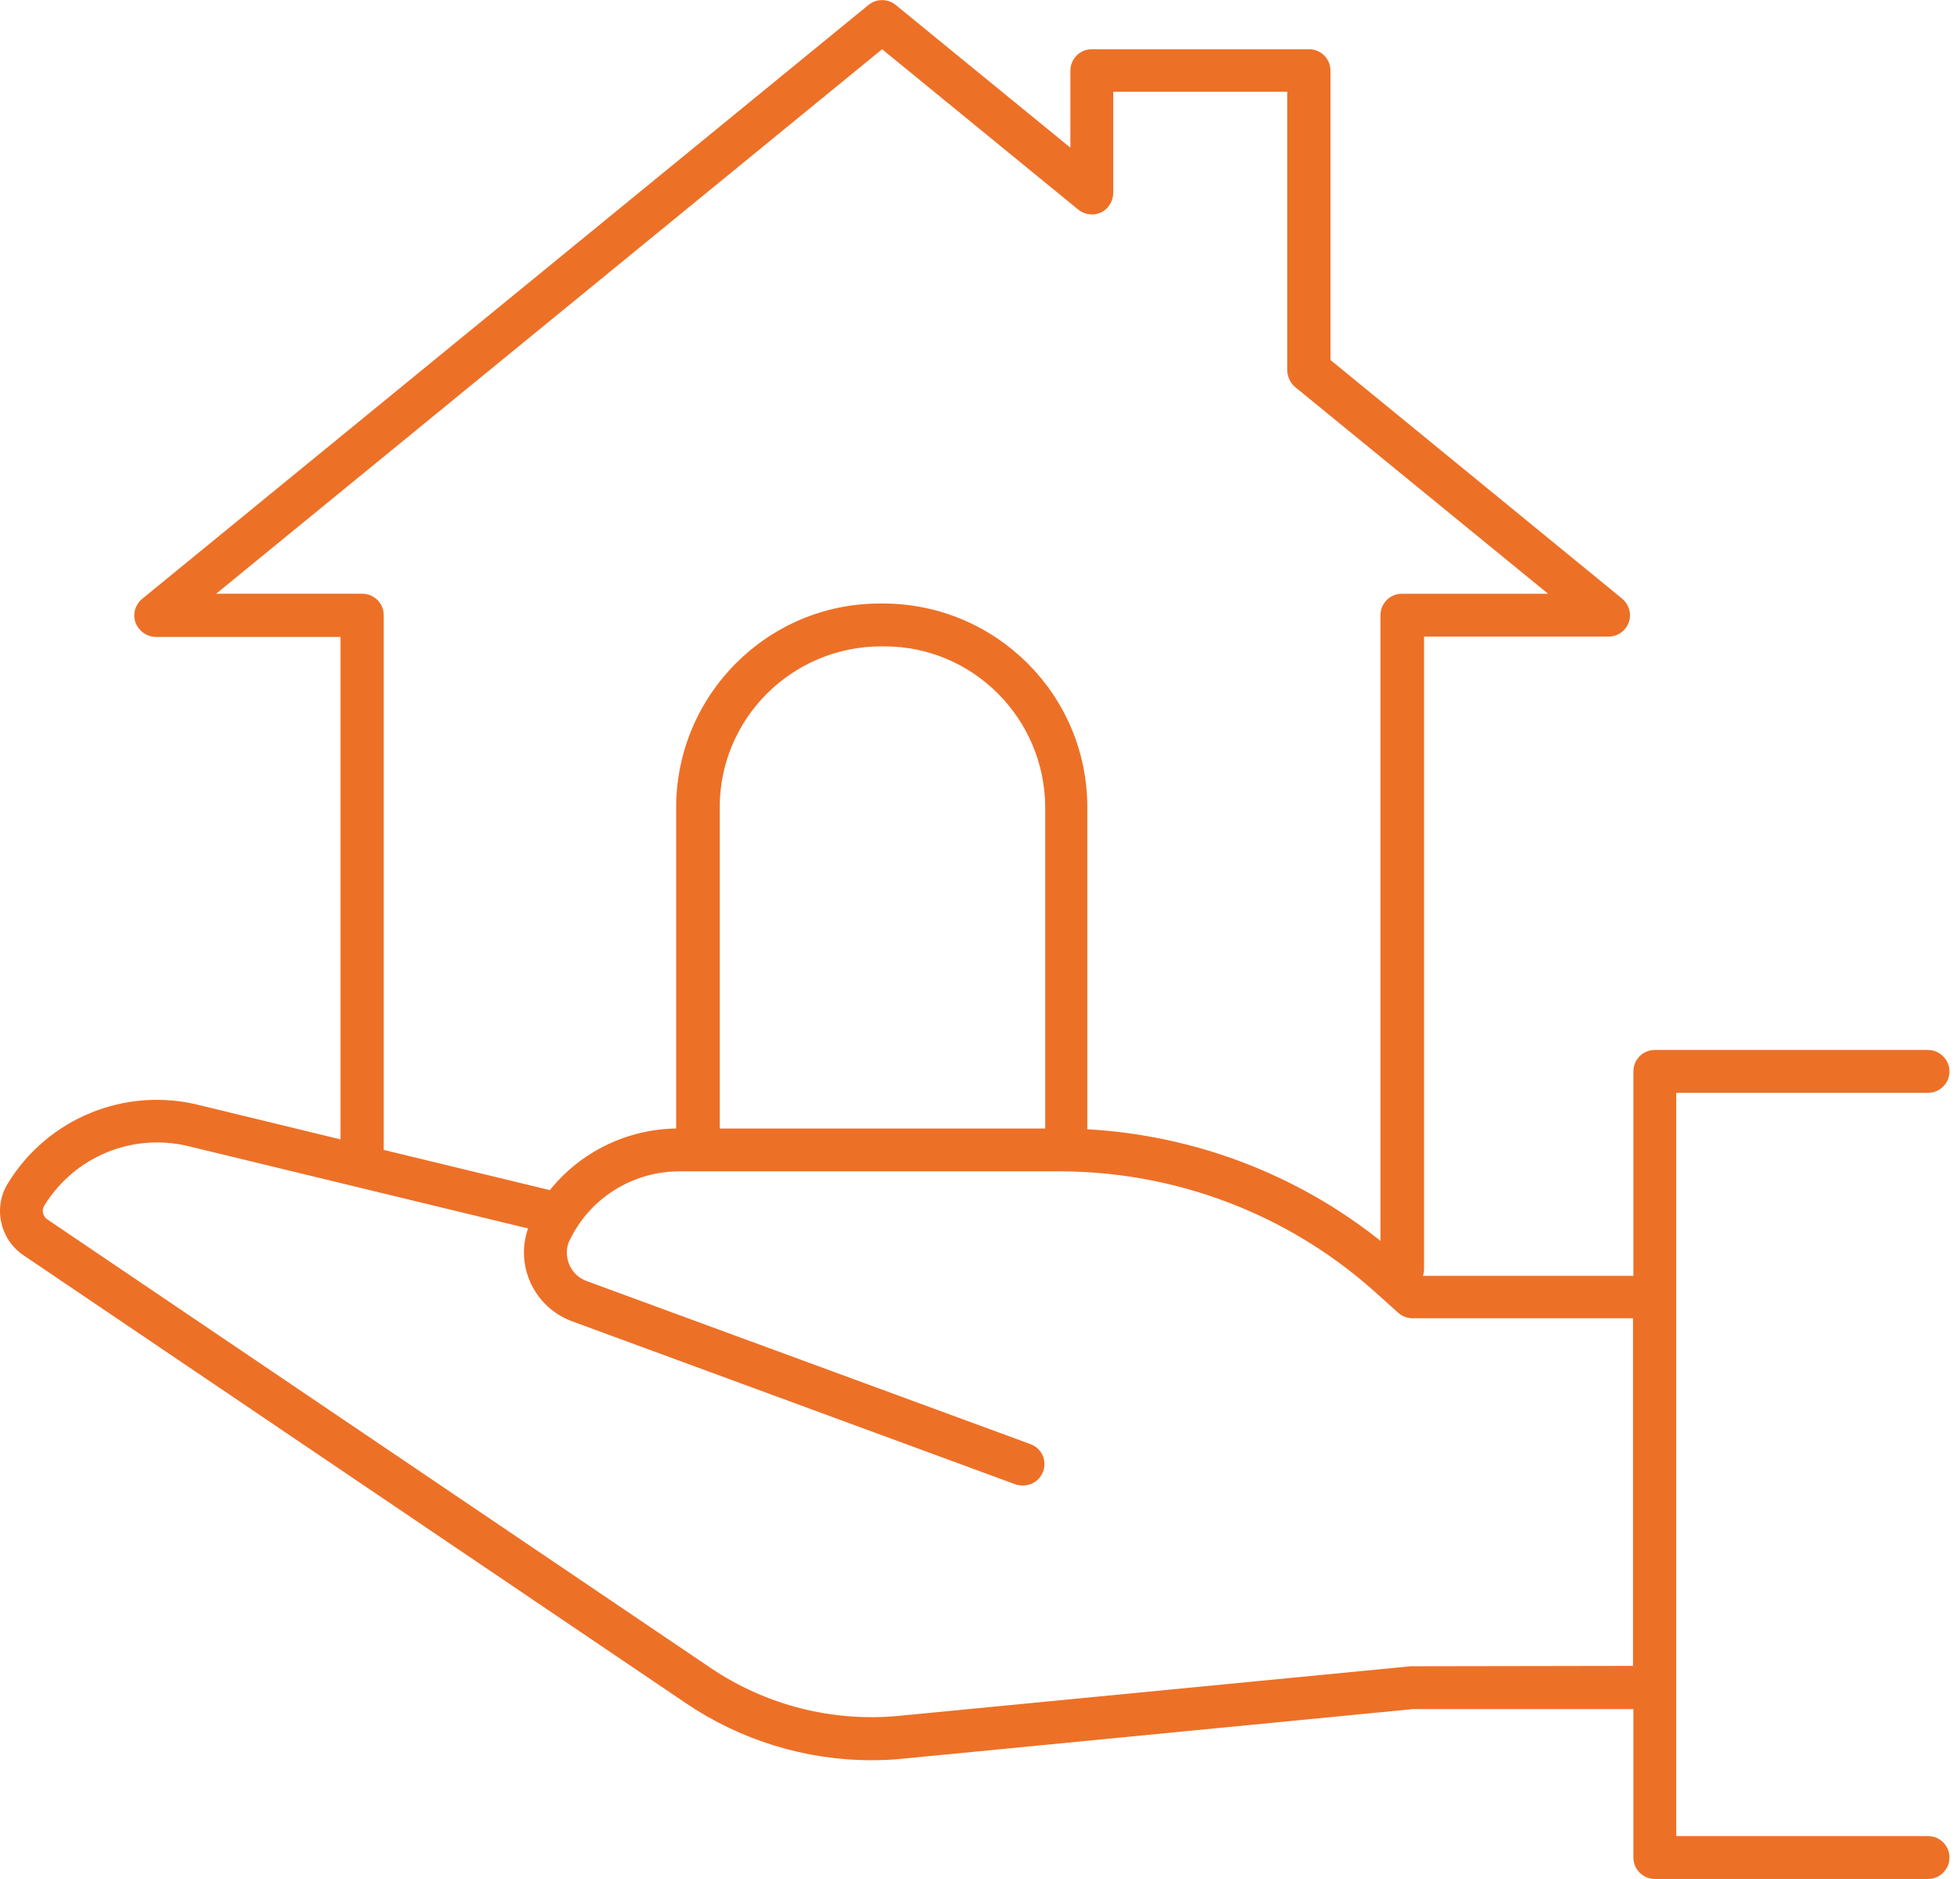
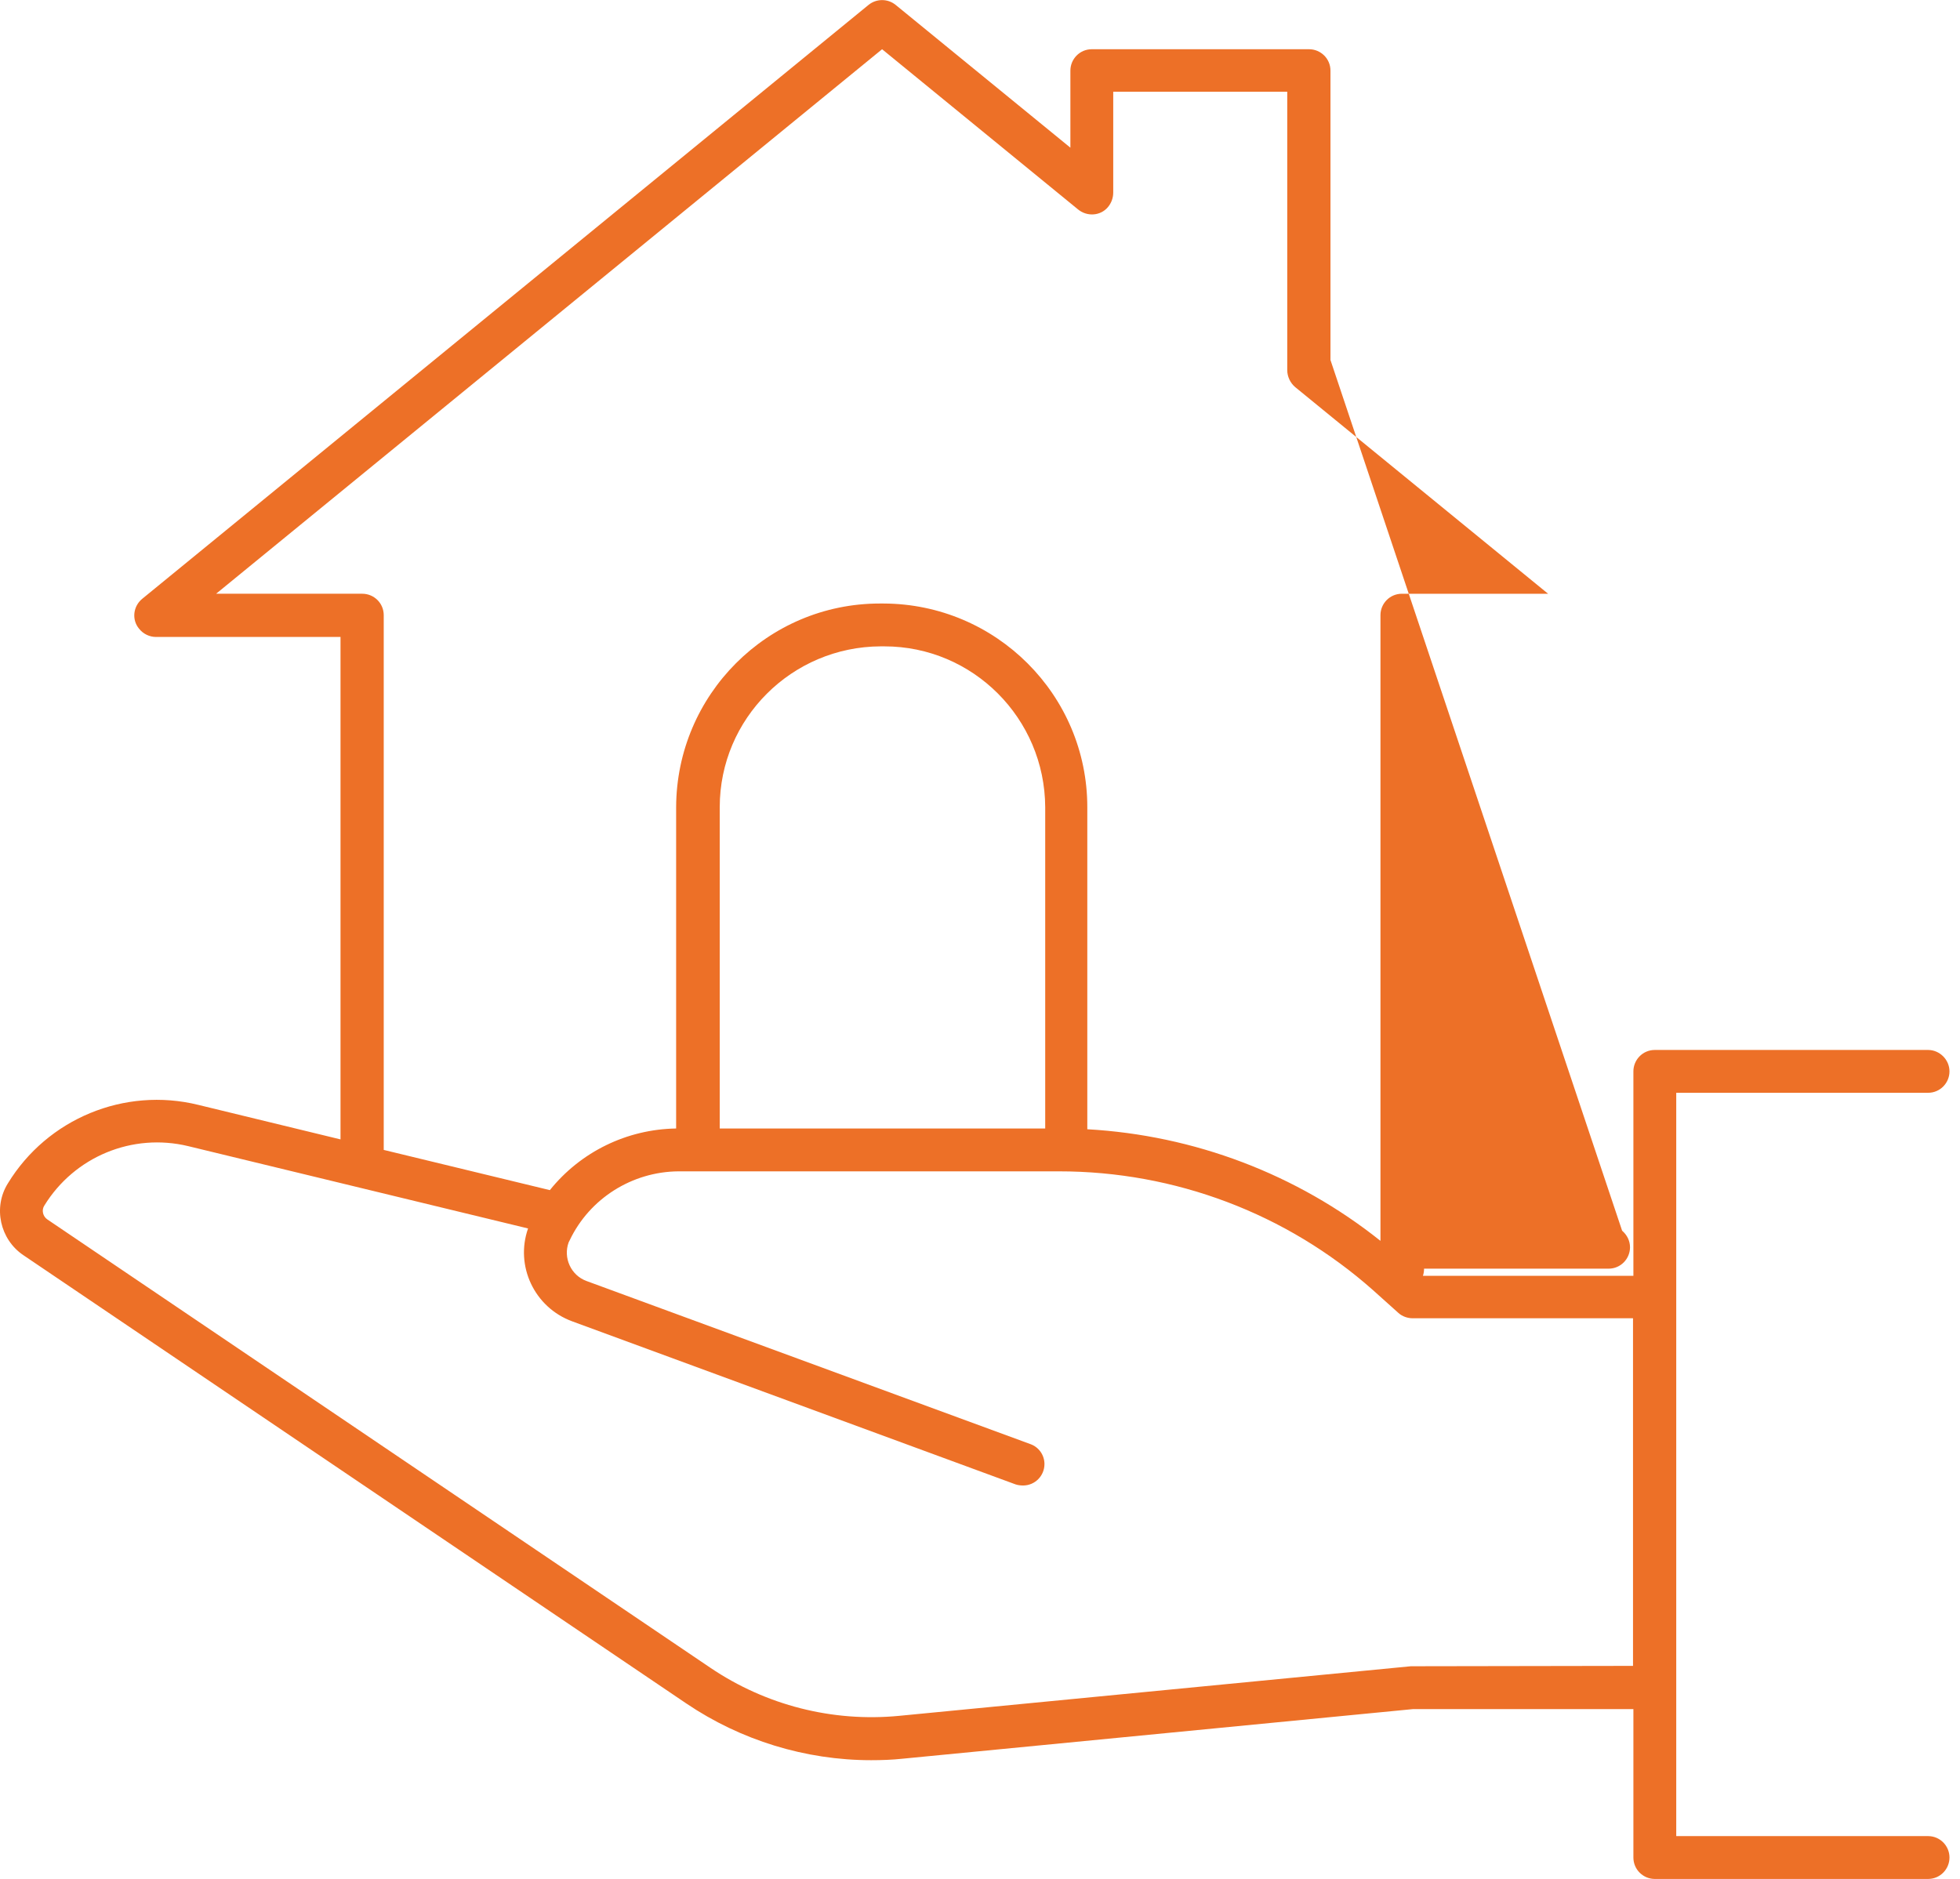
<svg xmlns="http://www.w3.org/2000/svg" version="1.1" id="Ebene_1" x="0px" y="0px" viewBox="0 0 521.5 500" style="enable-background:new 0 0 521.5 500;" xml:space="preserve">
  <style type="text/css">
	.st0{fill:#ED7027;}
</style>
-   <path class="st0" d="M513,488.6h-67V290.8h67c3.2,0,5.7-2.6,5.7-5.7c0-3.1-2.6-5.7-5.7-5.7h-72.7c-3.2,0-5.7,2.6-5.7,5.7v0l0,0v54.4  h-56c0.2-0.6,0.3-1.2,0.3-1.9V169.4H428c3.2,0,5.7-2.6,5.7-5.7c0-1.7-0.8-3.3-2.1-4.4L354,95.8V18.8c0-3.2-2.6-5.7-5.7-5.7l0,0  h-57.8c-3.2,0-5.7,2.6-5.7,5.7c0,0,0,0,0,0l0,0v20.5l-46.5-38c-2.1-1.7-5.1-1.7-7.2,0l-193.2,158c-2.5,2-2.9,5.6-0.9,8  c1.1,1.4,2.8,2.2,4.5,2.2h49.1v133.7l-37.9-9.2c-19.6-4.8-40.1,3.7-50.6,20.9c-4,6.4-2.1,14.9,4.1,19.1l176.4,119.3  c14.5,9.8,31.7,15.1,49.2,15.1c2.8,0,5.6-0.1,8.4-0.4L376,454.8h58.6v39.5c0,3.2,2.6,5.7,5.7,5.7l0,0h72.7c3.2,0,5.7-2.6,5.7-5.7  S516.2,488.6,513,488.6L513,488.6z M96.4,158H57.5L234.7,13.1l52.1,42.6c2.4,2,6,1.8,8-0.6c0.9-1.1,1.4-2.4,1.4-3.9V24.4h46.3v74.1  c0,1.7,0.8,3.4,2.1,4.5l67.3,55h-38.9c-3.2,0-5.7,2.6-5.7,5.7v0l0,0v166.5c-22.3-17.8-49.6-28.1-78-29.7v-85.7  c0-29.9-24.3-54.1-54.2-54.2h-1c-29.9,0-54.1,24.3-54.2,54.2v85.5c-13.1,0.2-25.4,6.2-33.6,16.4L102.1,306V163.7  C102.1,160.5,99.5,158,96.4,158C96.4,158,96.4,158,96.4,158L96.4,158z M278,300.3h-86.5v-85.5c0-23.6,19.2-42.7,42.8-42.8h1  c23.6,0,42.7,19.2,42.8,42.8V300.3z M375.4,443.4l-136.2,13.2c-17.7,1.7-35.4-2.8-50.2-12.8L12.6,324.5c-1.2-0.8-1.6-2.5-0.8-3.7  c8-13,23.4-19.4,38.3-15.8l90.4,21.9c-3.5,10,1.7,21,11.7,24.7l118,43.4c0.6,0.2,1.3,0.3,2,0.3c3.2,0,5.7-2.6,5.7-5.7  c0-2.4-1.5-4.5-3.7-5.3l-118.1-43.4c-4.2-1.5-6.3-6.2-4.8-10.3c0.1-0.2,0.2-0.4,0.3-0.6c5.3-11.1,16.6-18.2,28.9-18.3h101.3  c30.8,0,60.5,11.2,83.5,31.6l6.8,6.1c1,0.9,2.4,1.4,3.8,1.4h58.6v92.5L375.4,443.4z" />
+   <path class="st0" d="M513,488.6h-67V290.8h67c3.2,0,5.7-2.6,5.7-5.7c0-3.1-2.6-5.7-5.7-5.7h-72.7c-3.2,0-5.7,2.6-5.7,5.7v0l0,0v54.4  h-56c0.2-0.6,0.3-1.2,0.3-1.9H428c3.2,0,5.7-2.6,5.7-5.7c0-1.7-0.8-3.3-2.1-4.4L354,95.8V18.8c0-3.2-2.6-5.7-5.7-5.7l0,0  h-57.8c-3.2,0-5.7,2.6-5.7,5.7c0,0,0,0,0,0l0,0v20.5l-46.5-38c-2.1-1.7-5.1-1.7-7.2,0l-193.2,158c-2.5,2-2.9,5.6-0.9,8  c1.1,1.4,2.8,2.2,4.5,2.2h49.1v133.7l-37.9-9.2c-19.6-4.8-40.1,3.7-50.6,20.9c-4,6.4-2.1,14.9,4.1,19.1l176.4,119.3  c14.5,9.8,31.7,15.1,49.2,15.1c2.8,0,5.6-0.1,8.4-0.4L376,454.8h58.6v39.5c0,3.2,2.6,5.7,5.7,5.7l0,0h72.7c3.2,0,5.7-2.6,5.7-5.7  S516.2,488.6,513,488.6L513,488.6z M96.4,158H57.5L234.7,13.1l52.1,42.6c2.4,2,6,1.8,8-0.6c0.9-1.1,1.4-2.4,1.4-3.9V24.4h46.3v74.1  c0,1.7,0.8,3.4,2.1,4.5l67.3,55h-38.9c-3.2,0-5.7,2.6-5.7,5.7v0l0,0v166.5c-22.3-17.8-49.6-28.1-78-29.7v-85.7  c0-29.9-24.3-54.1-54.2-54.2h-1c-29.9,0-54.1,24.3-54.2,54.2v85.5c-13.1,0.2-25.4,6.2-33.6,16.4L102.1,306V163.7  C102.1,160.5,99.5,158,96.4,158C96.4,158,96.4,158,96.4,158L96.4,158z M278,300.3h-86.5v-85.5c0-23.6,19.2-42.7,42.8-42.8h1  c23.6,0,42.7,19.2,42.8,42.8V300.3z M375.4,443.4l-136.2,13.2c-17.7,1.7-35.4-2.8-50.2-12.8L12.6,324.5c-1.2-0.8-1.6-2.5-0.8-3.7  c8-13,23.4-19.4,38.3-15.8l90.4,21.9c-3.5,10,1.7,21,11.7,24.7l118,43.4c0.6,0.2,1.3,0.3,2,0.3c3.2,0,5.7-2.6,5.7-5.7  c0-2.4-1.5-4.5-3.7-5.3l-118.1-43.4c-4.2-1.5-6.3-6.2-4.8-10.3c0.1-0.2,0.2-0.4,0.3-0.6c5.3-11.1,16.6-18.2,28.9-18.3h101.3  c30.8,0,60.5,11.2,83.5,31.6l6.8,6.1c1,0.9,2.4,1.4,3.8,1.4h58.6v92.5L375.4,443.4z" />
</svg>